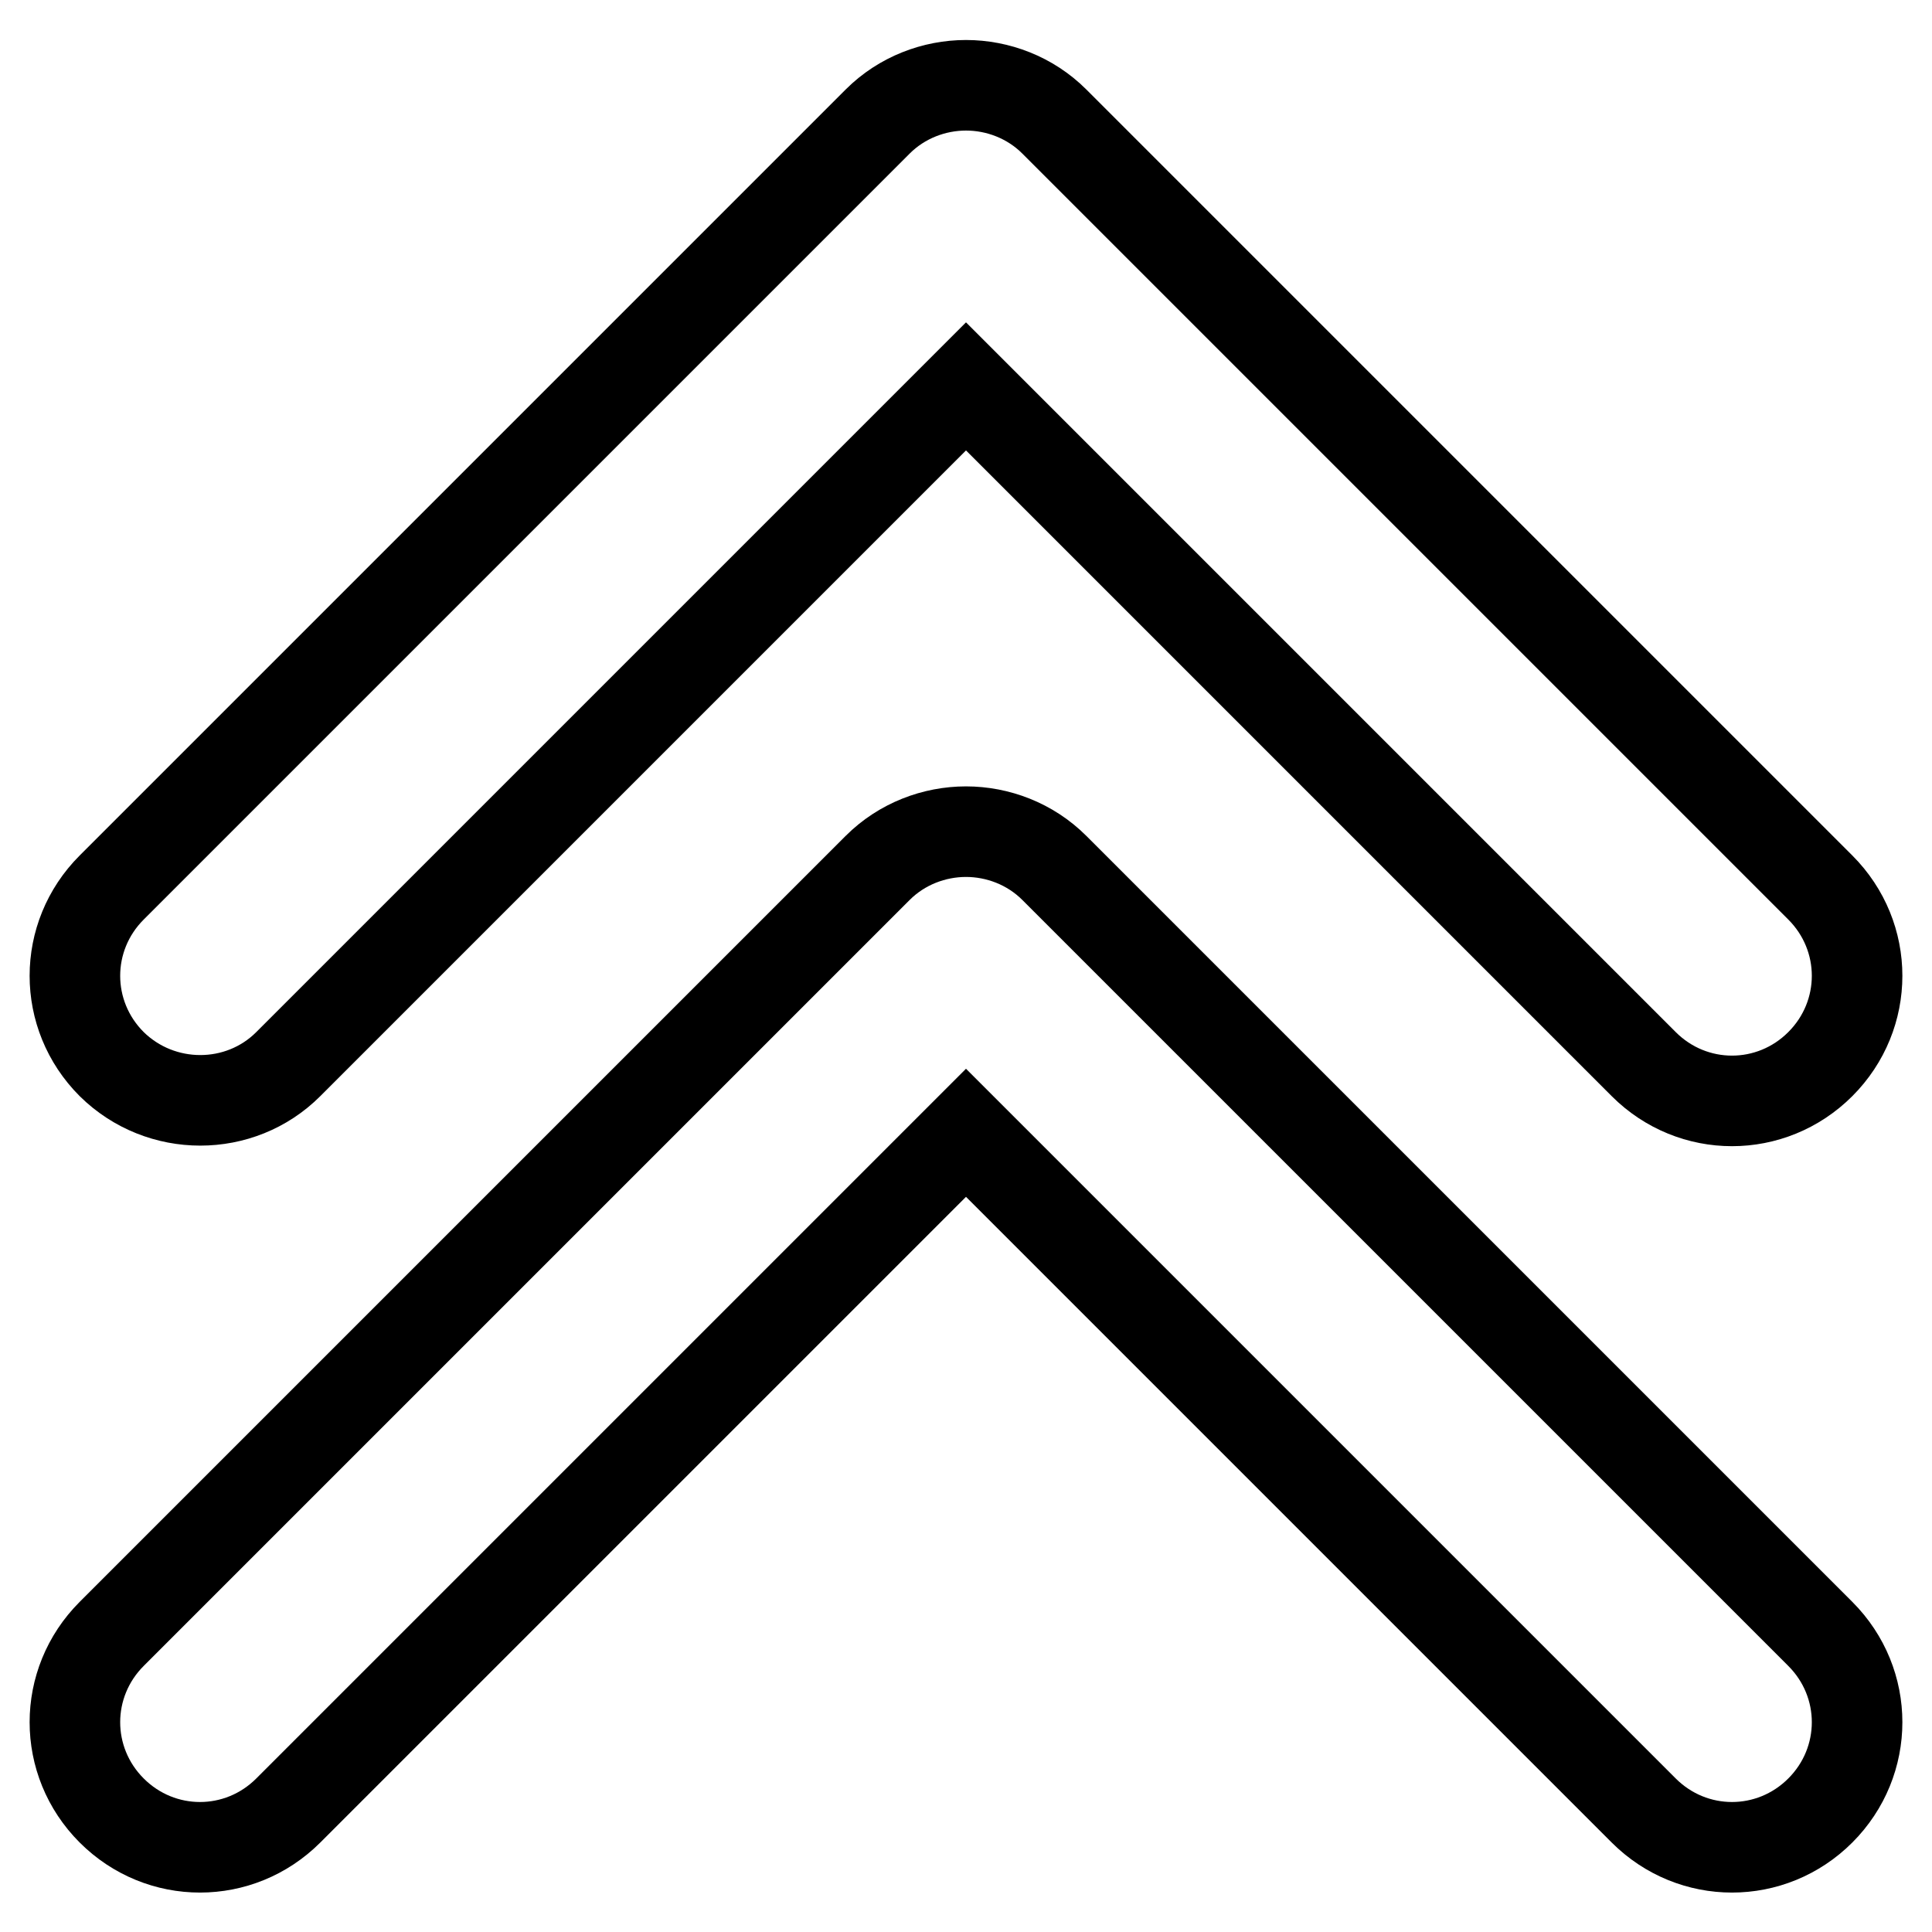
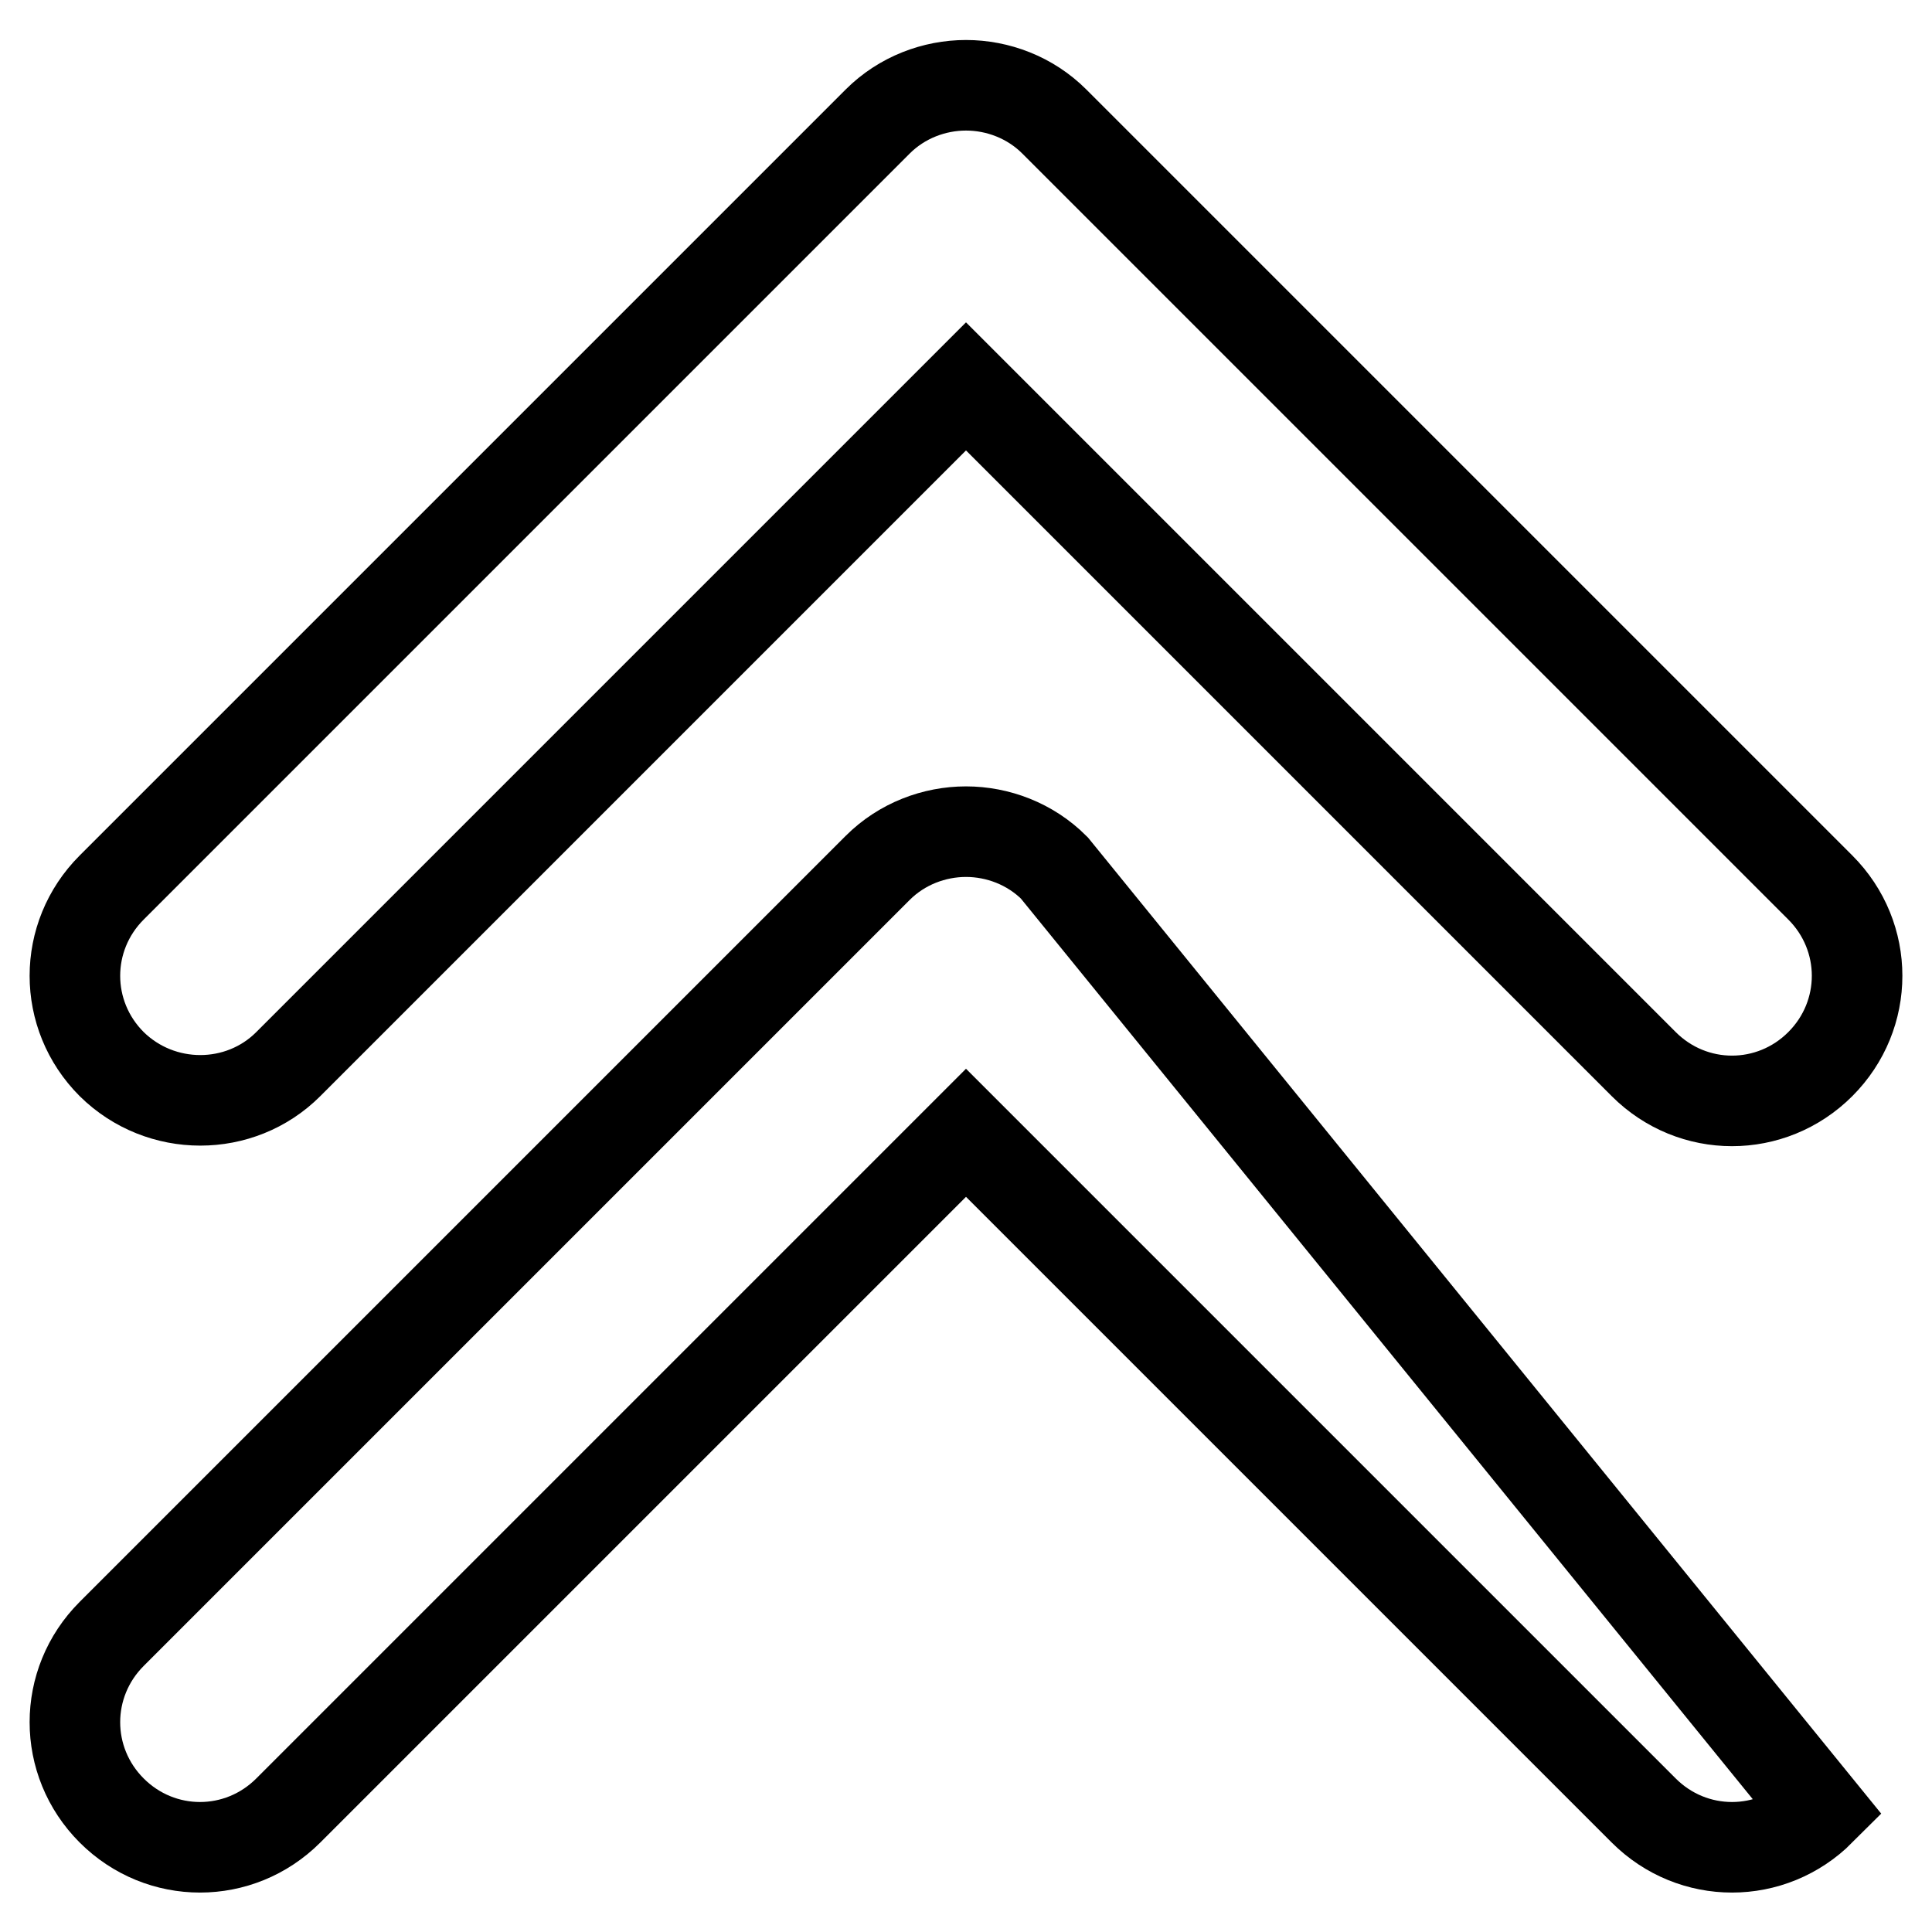
<svg xmlns="http://www.w3.org/2000/svg" version="1.1" x="0px" y="0px" viewBox="0 0 256 256" enable-background="new 0 0 256 256" xml:space="preserve">
  <g>
-     <path stroke-width="12" fill-opacity="0" stroke="#000000" d="M14.8,141c-6.5-6.5-6.5-16.9,0-23.4L116.3,16.1c3.2-3.2,7.5-4.8,11.7-4.8c4.2,0,8.5,1.6,11.7,4.8 l101.5,101.5c6.5,6.5,6.5,16.9,0,23.4s-16.9,6.5-23.4,0L128,51.2L38.2,141C31.8,147.4,21.3,147.4,14.8,141z M139.7,115 c-3.2-3.2-7.5-4.8-11.7-4.8c-4.2,0-8.5,1.6-11.7,4.8L14.8,216.5c-6.5,6.5-6.5,16.9,0,23.4s16.9,6.5,23.4,0l89.8-89.8l89.8,89.8 c6.5,6.5,16.9,6.5,23.4,0s6.5-16.9,0-23.4L139.7,115z" />
+     <path stroke-width="12" fill-opacity="0" stroke="#000000" d="M14.8,141c-6.5-6.5-6.5-16.9,0-23.4L116.3,16.1c3.2-3.2,7.5-4.8,11.7-4.8c4.2,0,8.5,1.6,11.7,4.8 l101.5,101.5c6.5,6.5,6.5,16.9,0,23.4s-16.9,6.5-23.4,0L128,51.2L38.2,141C31.8,147.4,21.3,147.4,14.8,141z M139.7,115 c-3.2-3.2-7.5-4.8-11.7-4.8c-4.2,0-8.5,1.6-11.7,4.8L14.8,216.5c-6.5,6.5-6.5,16.9,0,23.4s16.9,6.5,23.4,0l89.8-89.8l89.8,89.8 c6.5,6.5,16.9,6.5,23.4,0L139.7,115z" />
  </g>
</svg>